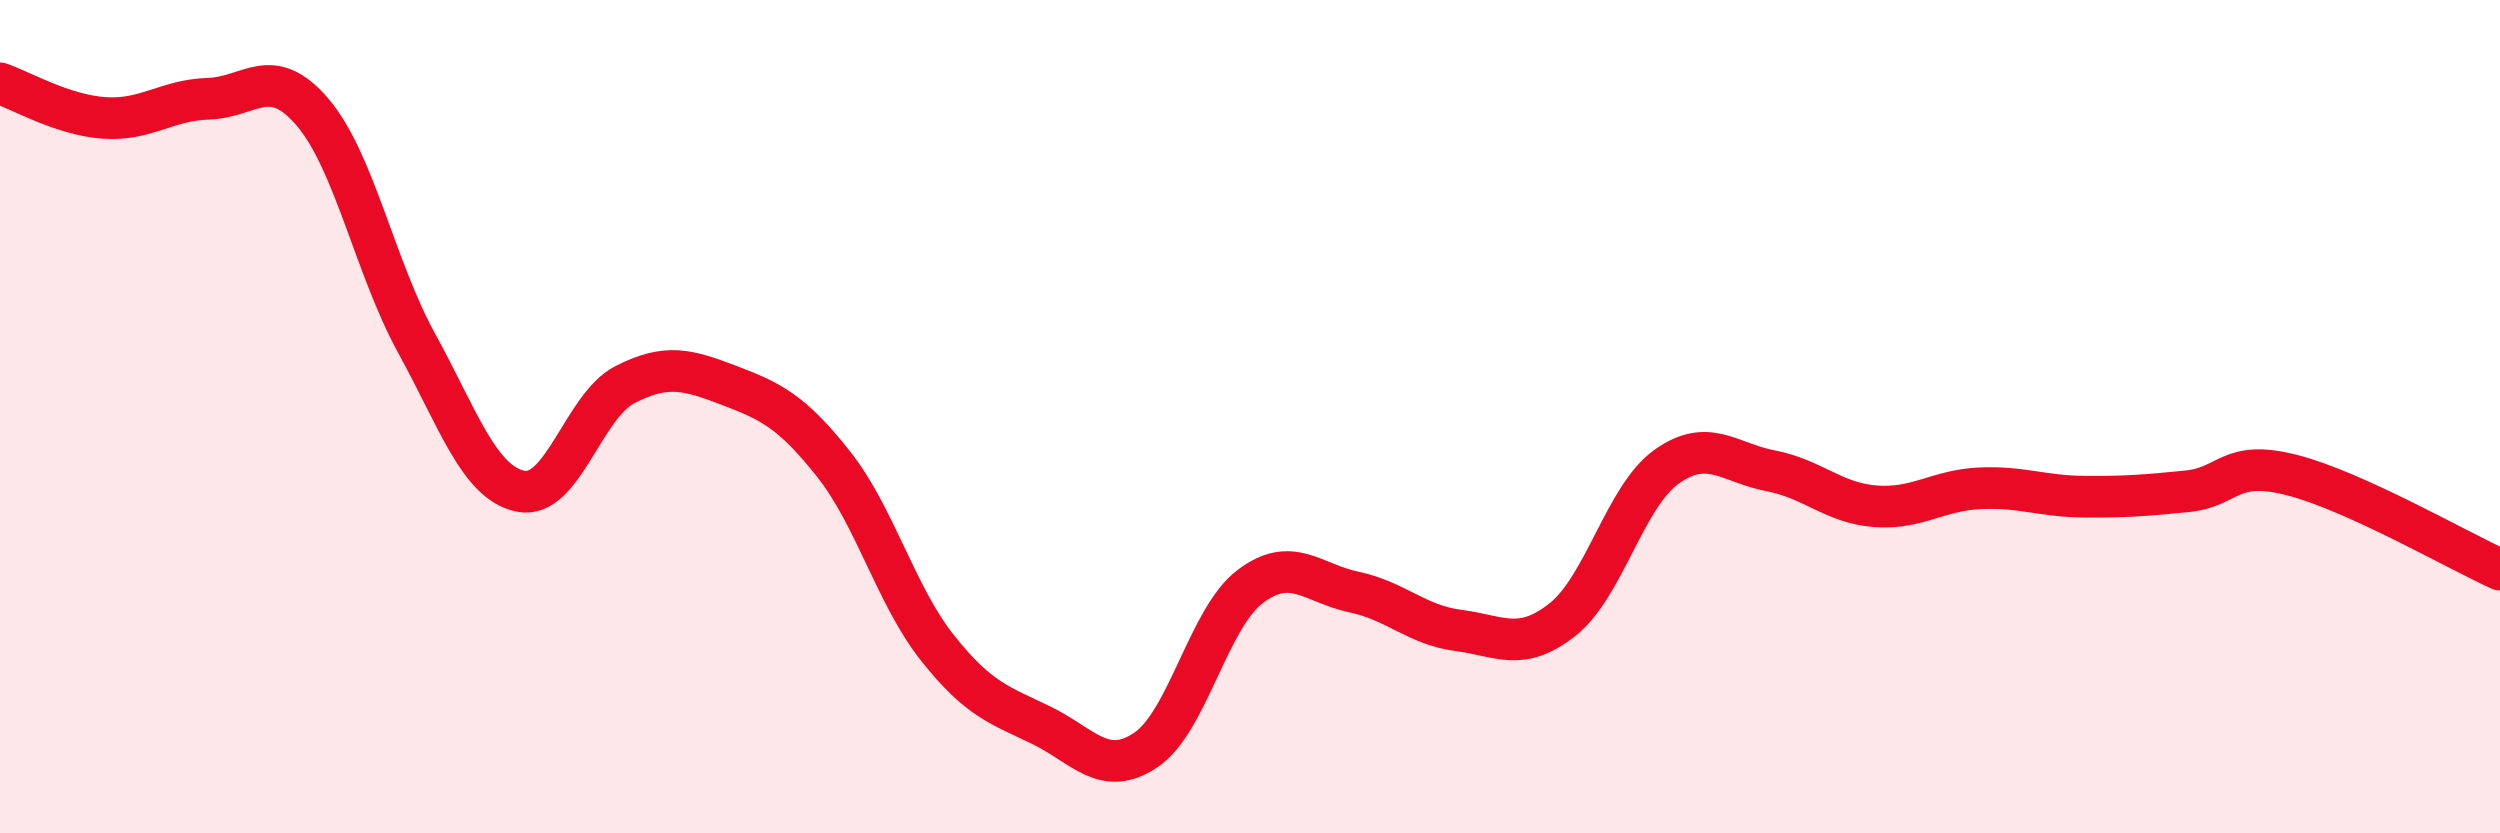
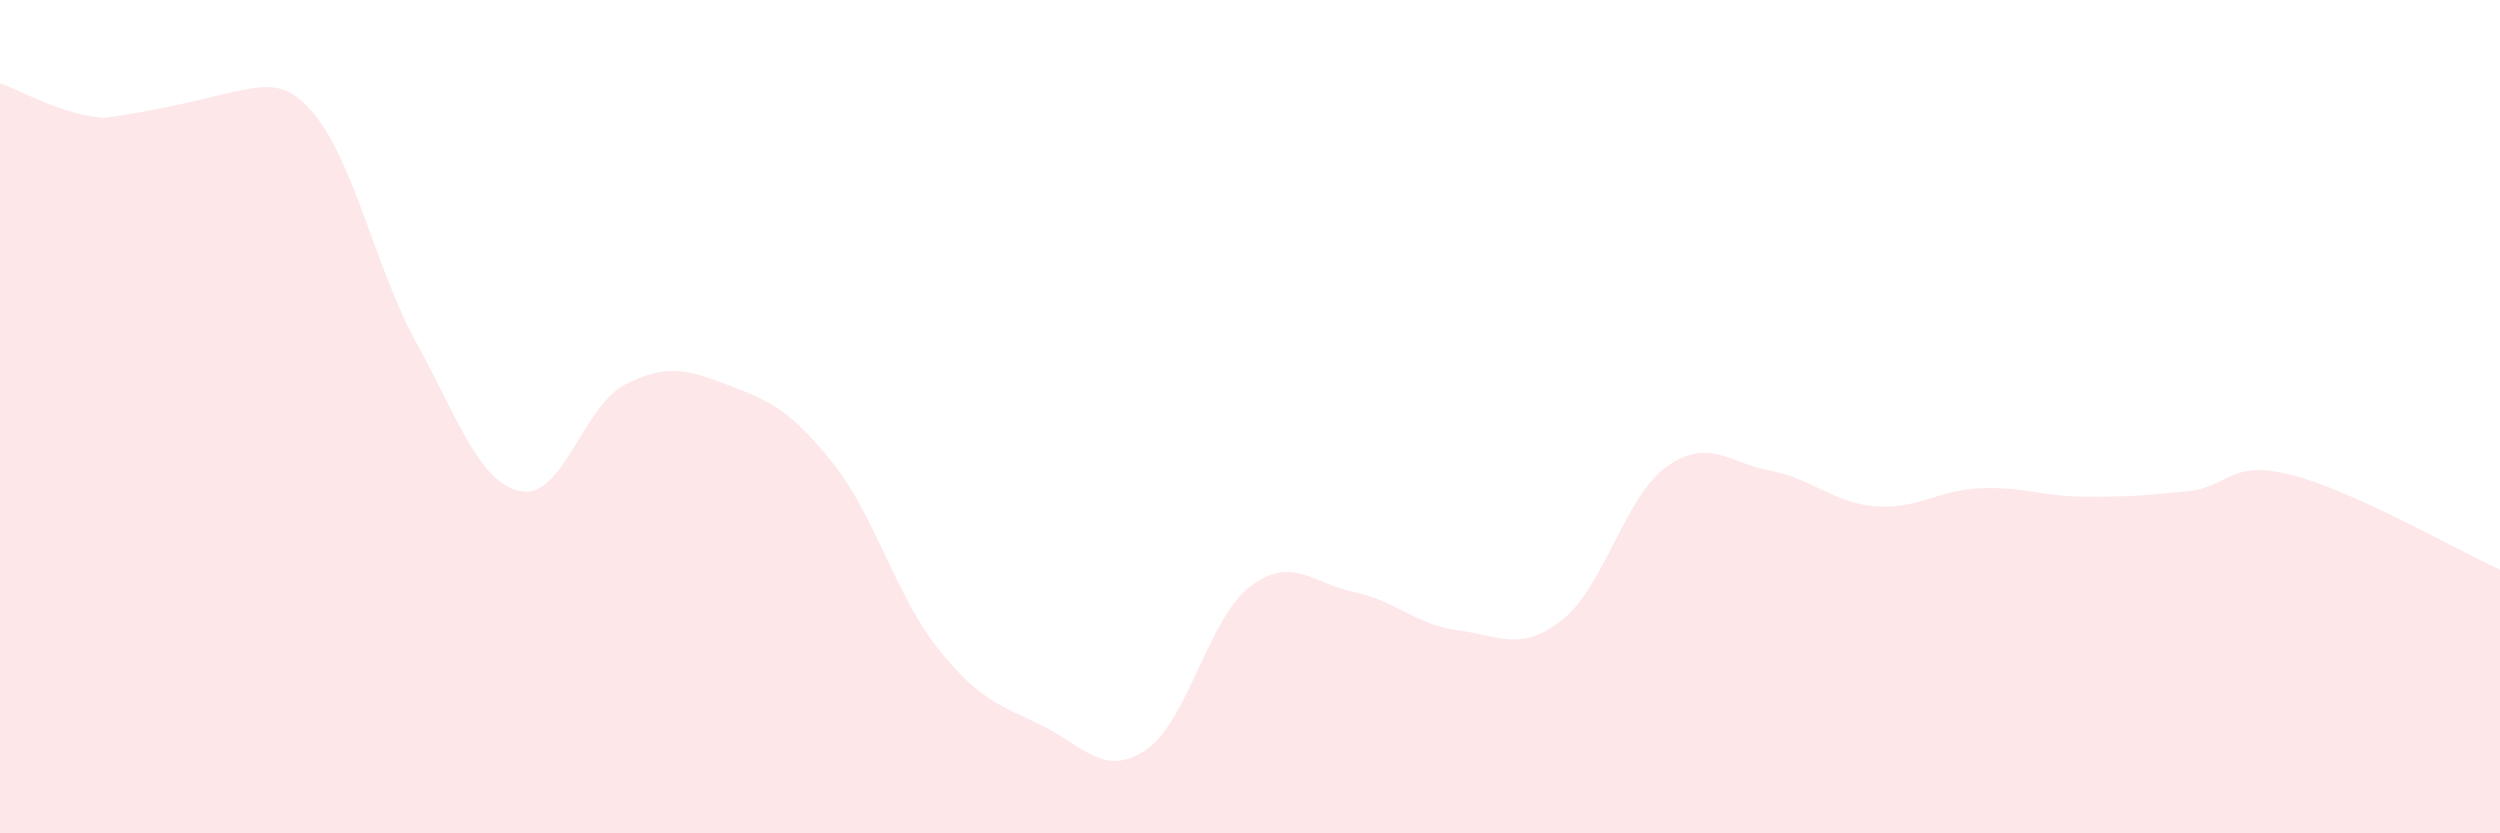
<svg xmlns="http://www.w3.org/2000/svg" width="60" height="20" viewBox="0 0 60 20">
-   <path d="M 0,2 C 0.5,2.17 1.5,2.76 2.5,2.83 C 3.5,2.9 4,2.4 5,2.37 C 6,2.34 6.5,1.52 7.5,2.69 C 8.5,3.86 9,6.42 10,8.24 C 11,10.06 11.5,11.59 12.5,11.79 C 13.5,11.99 14,9.74 15,9.23 C 16,8.72 16.5,8.87 17.5,9.25 C 18.5,9.63 19,9.87 20,11.13 C 21,12.39 21.5,14.29 22.5,15.55 C 23.5,16.81 24,16.92 25,17.41 C 26,17.9 26.5,18.67 27.5,18 C 28.5,17.33 29,14.84 30,14.08 C 31,13.32 31.5,14 32.5,14.21 C 33.5,14.42 34,15 35,15.13 C 36,15.26 36.5,15.66 37.5,14.87 C 38.5,14.08 39,11.91 40,11.2 C 41,10.49 41.5,11.11 42.5,11.3 C 43.5,11.49 44,12.07 45,12.15 C 46,12.23 46.5,11.77 47.5,11.72 C 48.5,11.67 49,11.91 50,11.92 C 51,11.93 51.5,11.89 52.5,11.79 C 53.5,11.69 53.5,11.02 55,11.4 C 56.5,11.78 59,13.22 60,13.67L60 20L0 20Z" fill="#EB0A25" opacity="0.1" stroke-linecap="round" stroke-linejoin="round" />
-   <path d="M 0,2 C 0.5,2.17 1.5,2.76 2.5,2.83 C 3.5,2.9 4,2.4 5,2.37 C 6,2.34 6.5,1.52 7.5,2.69 C 8.5,3.86 9,6.42 10,8.24 C 11,10.06 11.5,11.59 12.5,11.79 C 13.5,11.99 14,9.74 15,9.23 C 16,8.72 16.5,8.87 17.5,9.25 C 18.5,9.63 19,9.87 20,11.13 C 21,12.39 21.5,14.29 22.5,15.55 C 23.5,16.81 24,16.92 25,17.41 C 26,17.9 26.5,18.67 27.5,18 C 28.5,17.33 29,14.84 30,14.08 C 31,13.32 31.5,14 32.5,14.21 C 33.5,14.42 34,15 35,15.13 C 36,15.26 36.5,15.66 37.5,14.87 C 38.5,14.08 39,11.91 40,11.2 C 41,10.49 41.5,11.11 42.5,11.3 C 43.5,11.49 44,12.07 45,12.15 C 46,12.23 46.5,11.77 47.5,11.72 C 48.5,11.67 49,11.91 50,11.92 C 51,11.93 51.5,11.89 52.5,11.79 C 53.5,11.69 53.5,11.02 55,11.4 C 56.5,11.78 59,13.22 60,13.67" stroke="#EB0A25" stroke-width="1" fill="none" stroke-linecap="round" stroke-linejoin="round" />
+   <path d="M 0,2 C 0.5,2.17 1.5,2.76 2.5,2.83 C 6,2.34 6.5,1.52 7.5,2.69 C 8.5,3.86 9,6.42 10,8.24 C 11,10.06 11.5,11.59 12.5,11.79 C 13.5,11.99 14,9.74 15,9.23 C 16,8.72 16.5,8.87 17.5,9.25 C 18.5,9.63 19,9.87 20,11.13 C 21,12.39 21.5,14.29 22.5,15.55 C 23.5,16.81 24,16.92 25,17.41 C 26,17.9 26.5,18.67 27.5,18 C 28.5,17.33 29,14.84 30,14.08 C 31,13.32 31.5,14 32.5,14.21 C 33.5,14.42 34,15 35,15.13 C 36,15.26 36.5,15.66 37.5,14.87 C 38.5,14.08 39,11.91 40,11.2 C 41,10.49 41.5,11.11 42.5,11.3 C 43.5,11.49 44,12.07 45,12.15 C 46,12.23 46.5,11.77 47.5,11.72 C 48.5,11.67 49,11.91 50,11.92 C 51,11.93 51.5,11.89 52.5,11.79 C 53.5,11.69 53.5,11.02 55,11.4 C 56.5,11.78 59,13.22 60,13.67L60 20L0 20Z" fill="#EB0A25" opacity="0.1" stroke-linecap="round" stroke-linejoin="round" />
</svg>